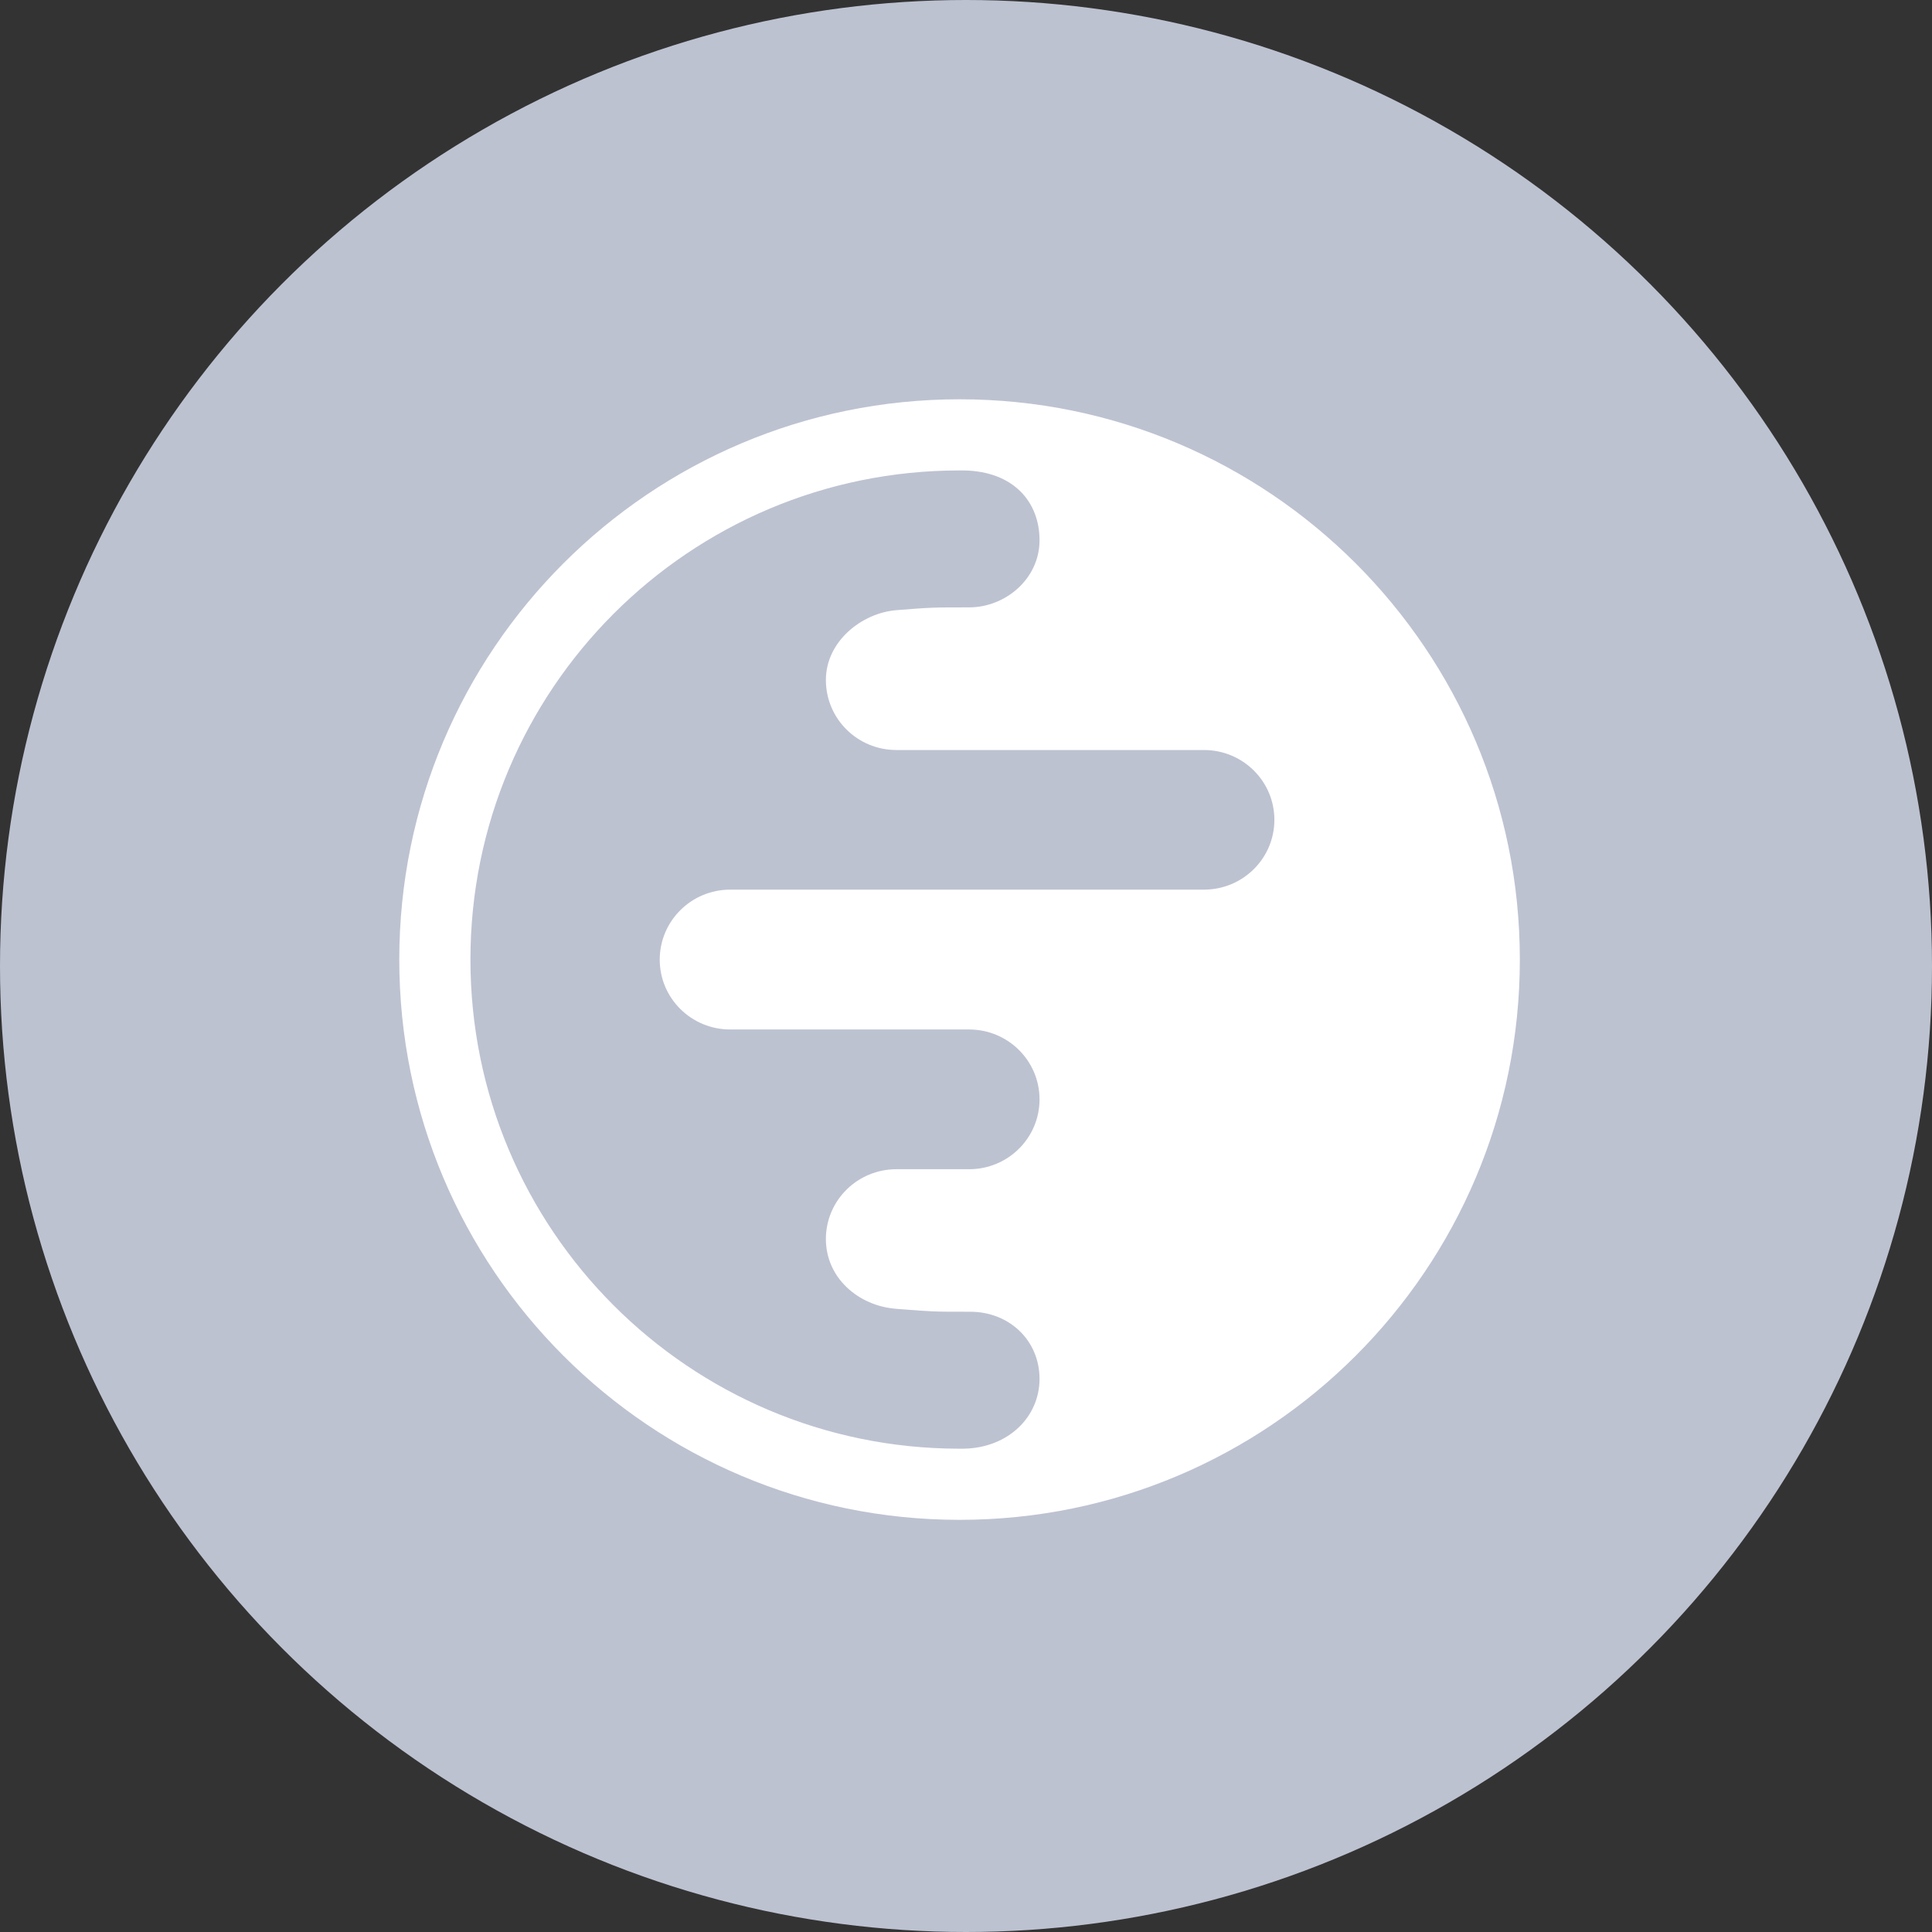
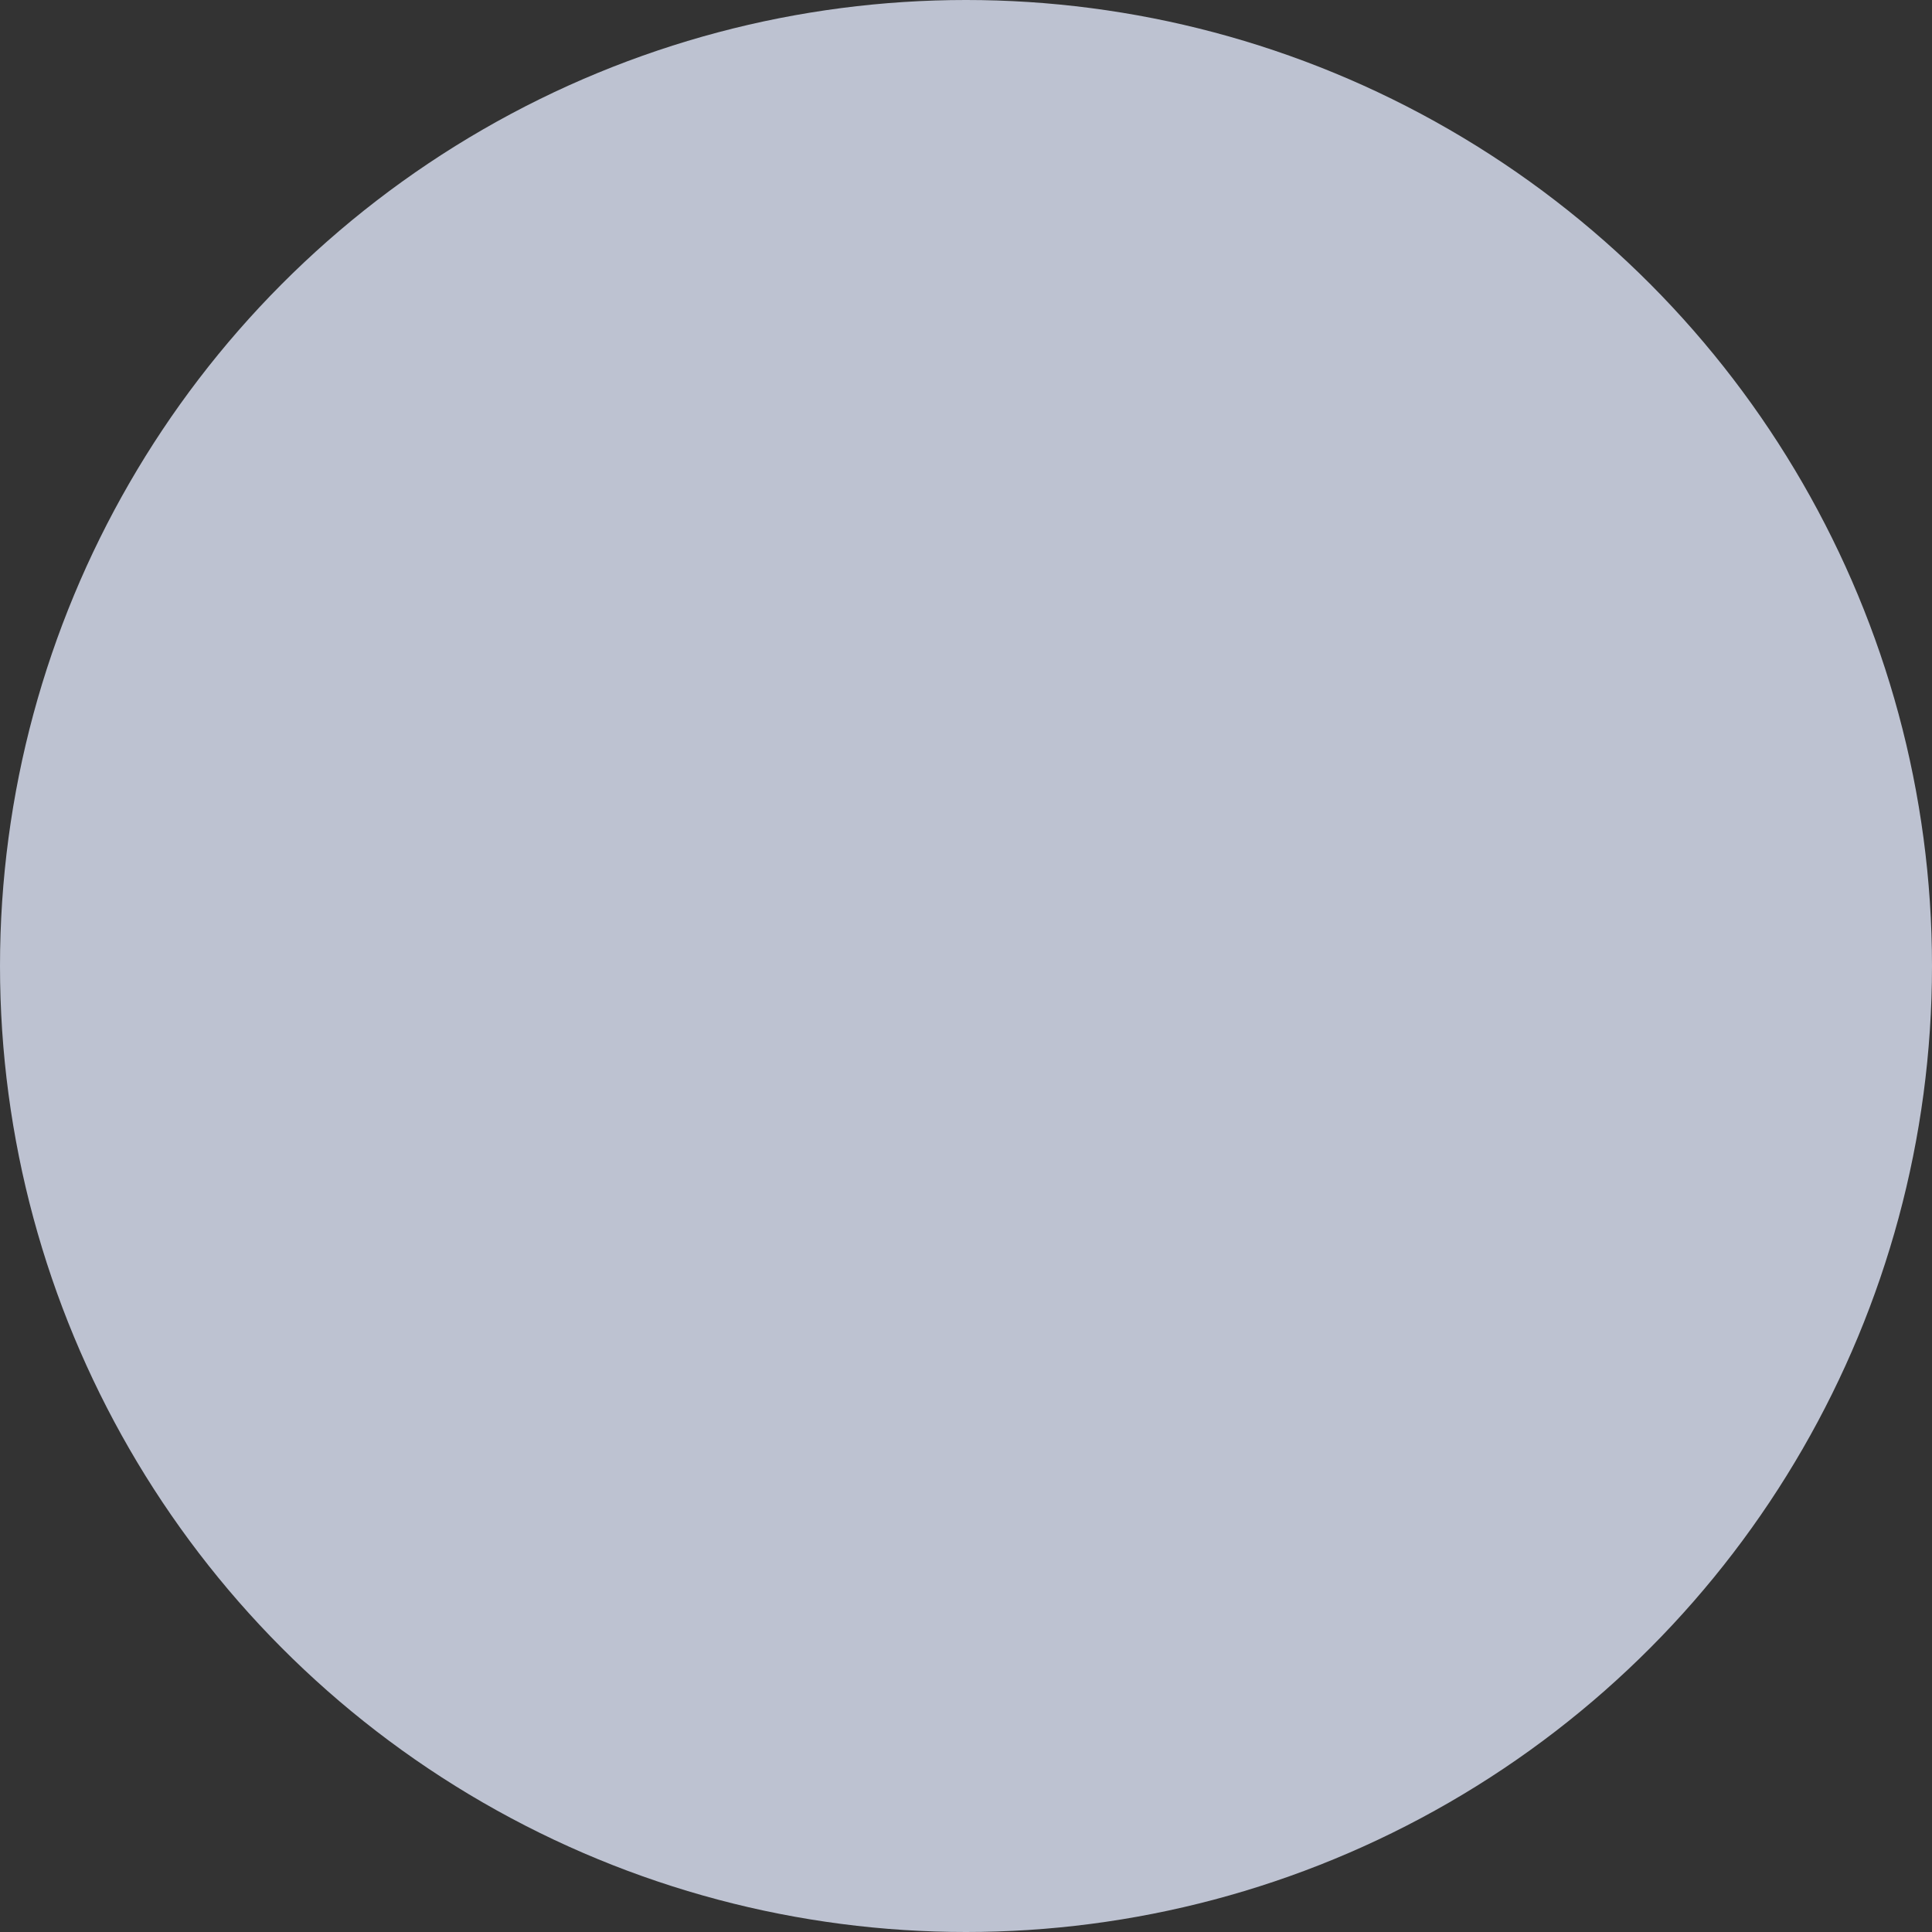
<svg xmlns="http://www.w3.org/2000/svg" width="150" height="150" viewBox="0 0 150 150" fill="none">
  <rect x="0" y="0" width="150" height="150" fill="#333333" stroke="none" />
  <circle cx="75" cy="75" r="75" fill="#BDC2D1" />
-   <path fill-rule="evenodd" clip-rule="evenodd" d="M118 74.5C118 50.476 98.524 31 74.5 31C50.476 31 31 50.476 31 74.5C31 98.524 50.476 118 74.5 118C98.524 118 118 98.524 118 74.5ZM80.709 107.056C80.709 110.007 78.287 112.406 74.849 112.475C74.753 112.475 74.658 112.476 74.563 112.476H74.437C53.492 112.443 36.524 95.453 36.524 74.5C36.524 53.526 53.526 36.524 74.5 36.524C74.613 36.524 74.726 36.524 74.839 36.525C78.718 36.594 80.709 38.993 80.709 41.944C80.709 44.947 78.054 47.157 75.241 47.157C72.428 47.157 72.291 47.157 69.598 47.373C66.906 47.589 64.122 49.799 64.122 52.793C64.122 55.805 66.569 58.231 69.598 58.231H93.475C96.496 58.231 98.943 60.657 98.943 63.651C98.943 66.645 96.496 69.071 93.475 69.071H56.698C53.669 69.071 51.222 71.506 51.222 74.509C51.222 77.503 53.669 79.929 56.698 79.929H75.241C78.262 79.929 80.709 82.355 80.709 85.358C80.709 88.352 78.262 90.778 75.241 90.778H69.598C66.569 90.778 64.122 93.204 64.122 96.198C64.122 99.201 66.629 101.394 69.598 101.618C69.832 101.636 70.046 101.652 70.243 101.668C71.288 101.747 71.859 101.79 72.43 101.814C73.119 101.843 73.808 101.843 75.329 101.843C78.349 101.843 80.709 104.062 80.709 107.056Z" fill="white" />
</svg>